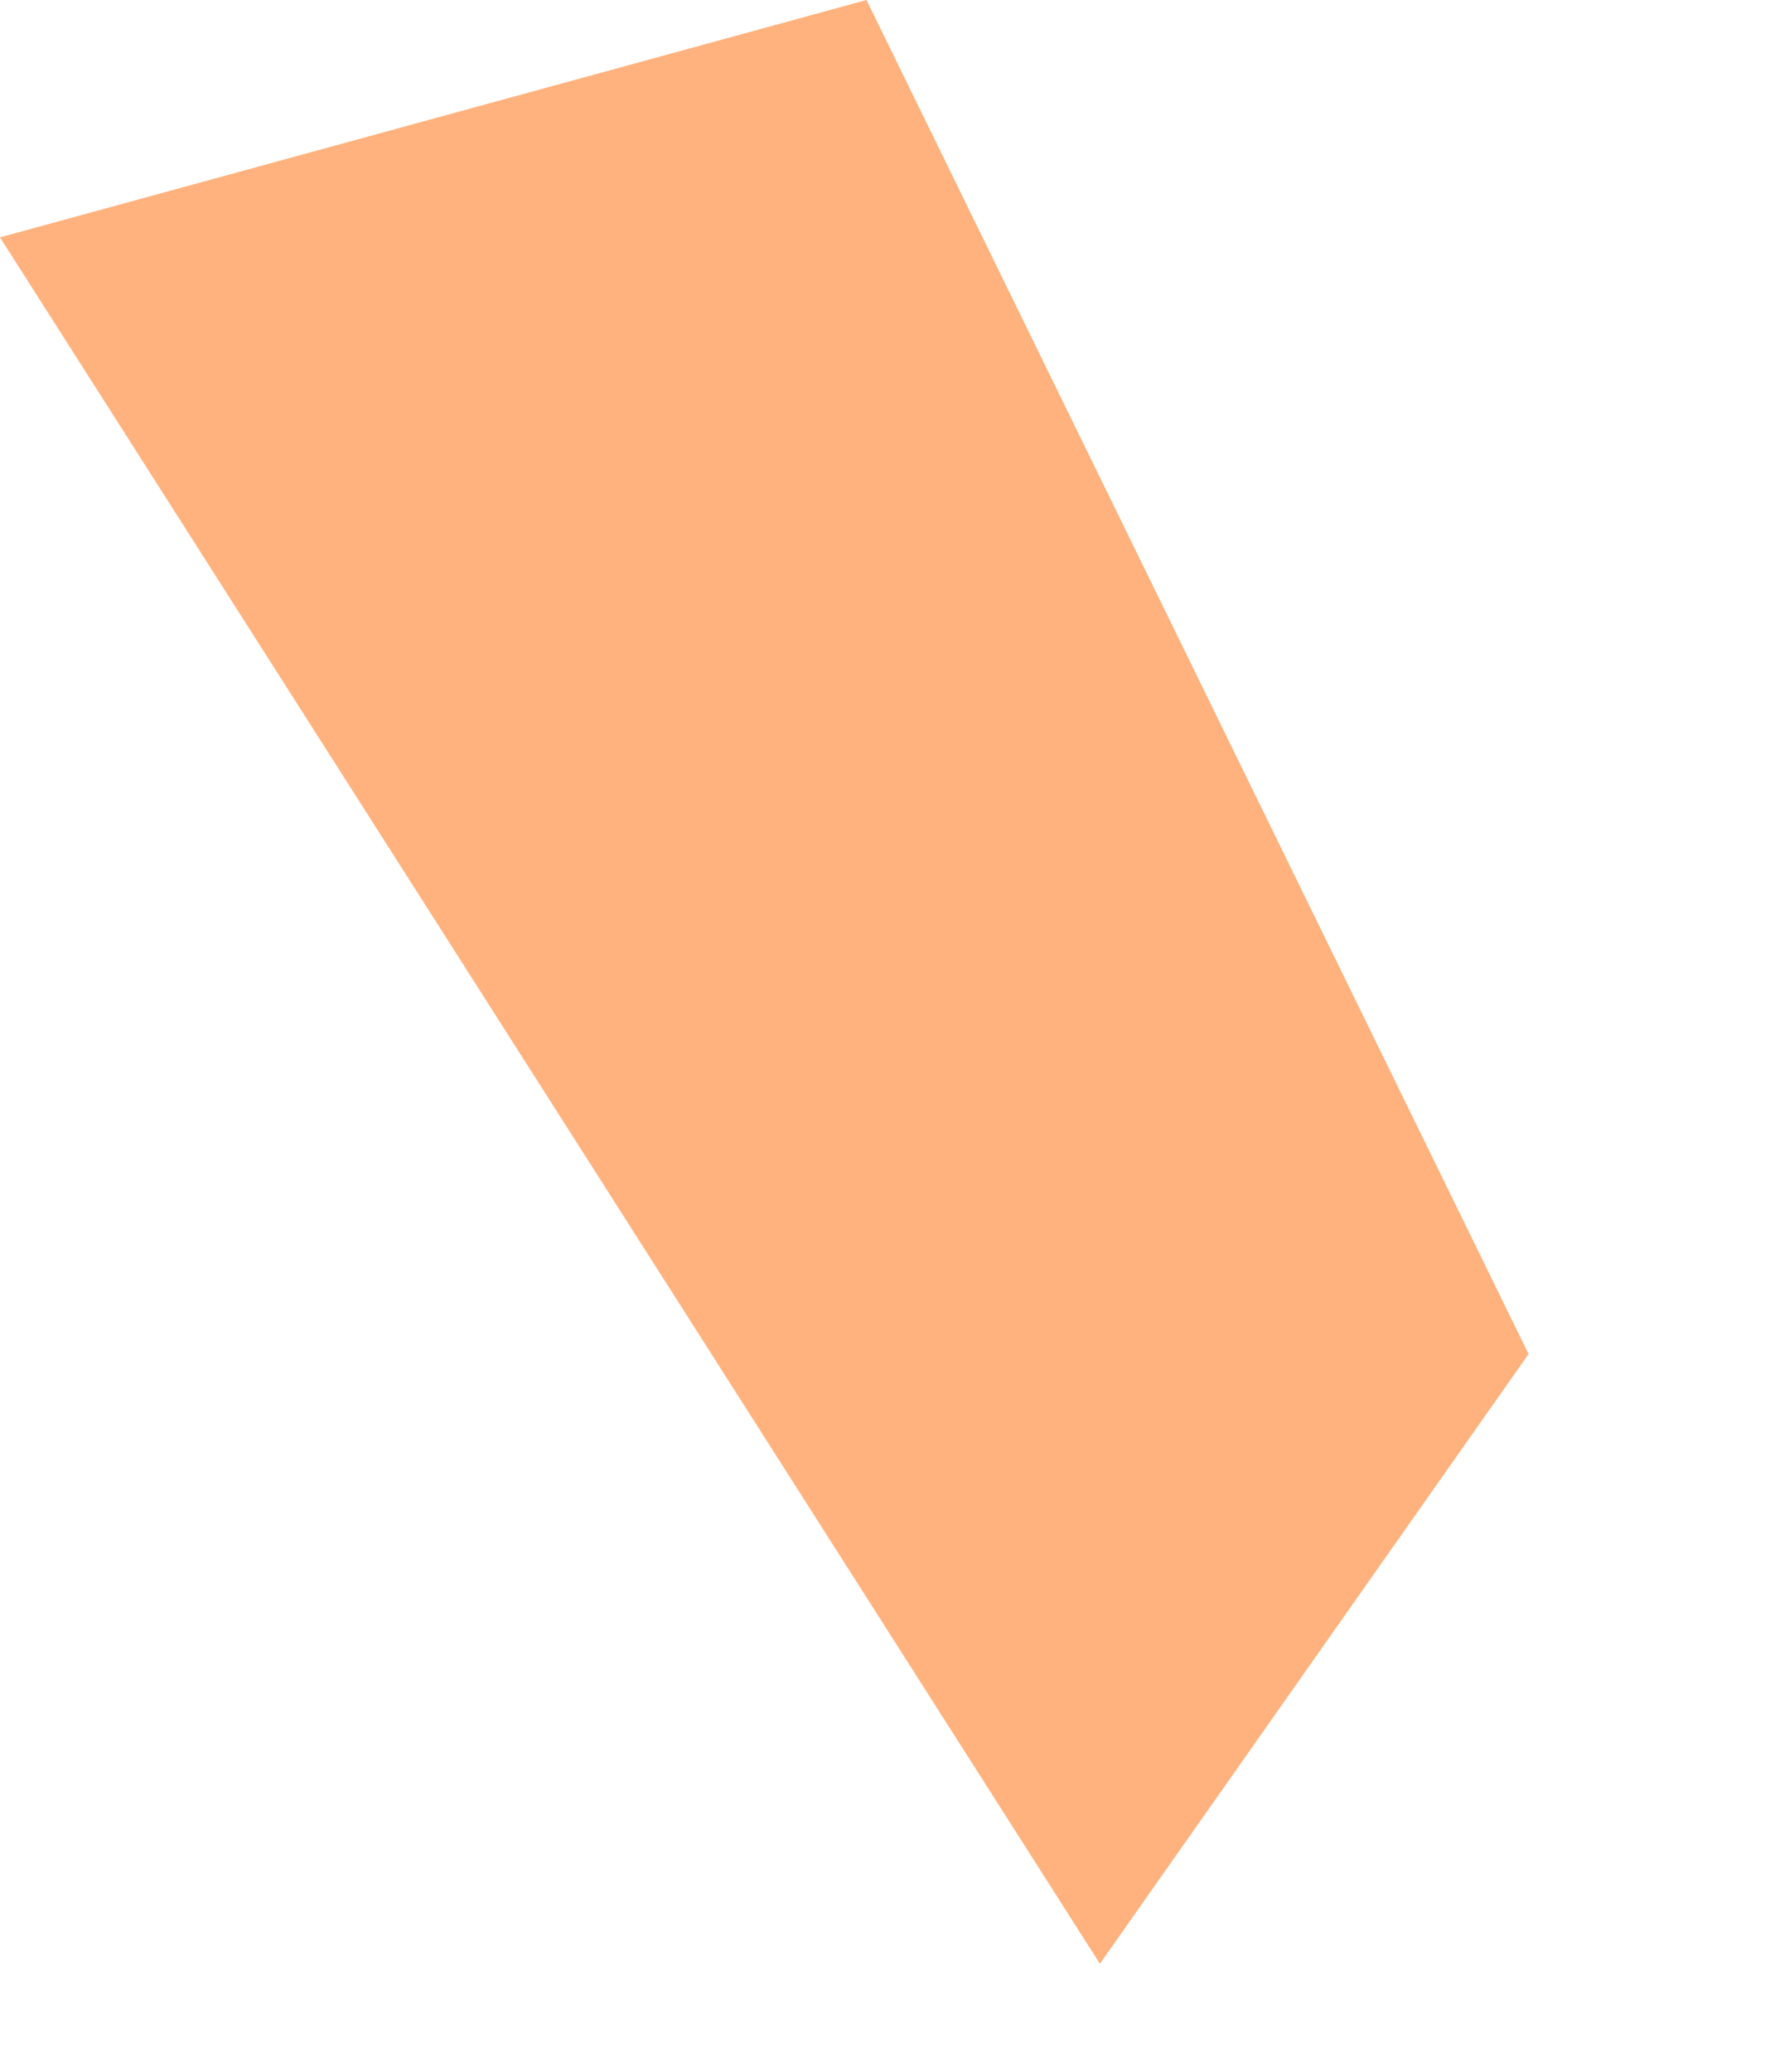
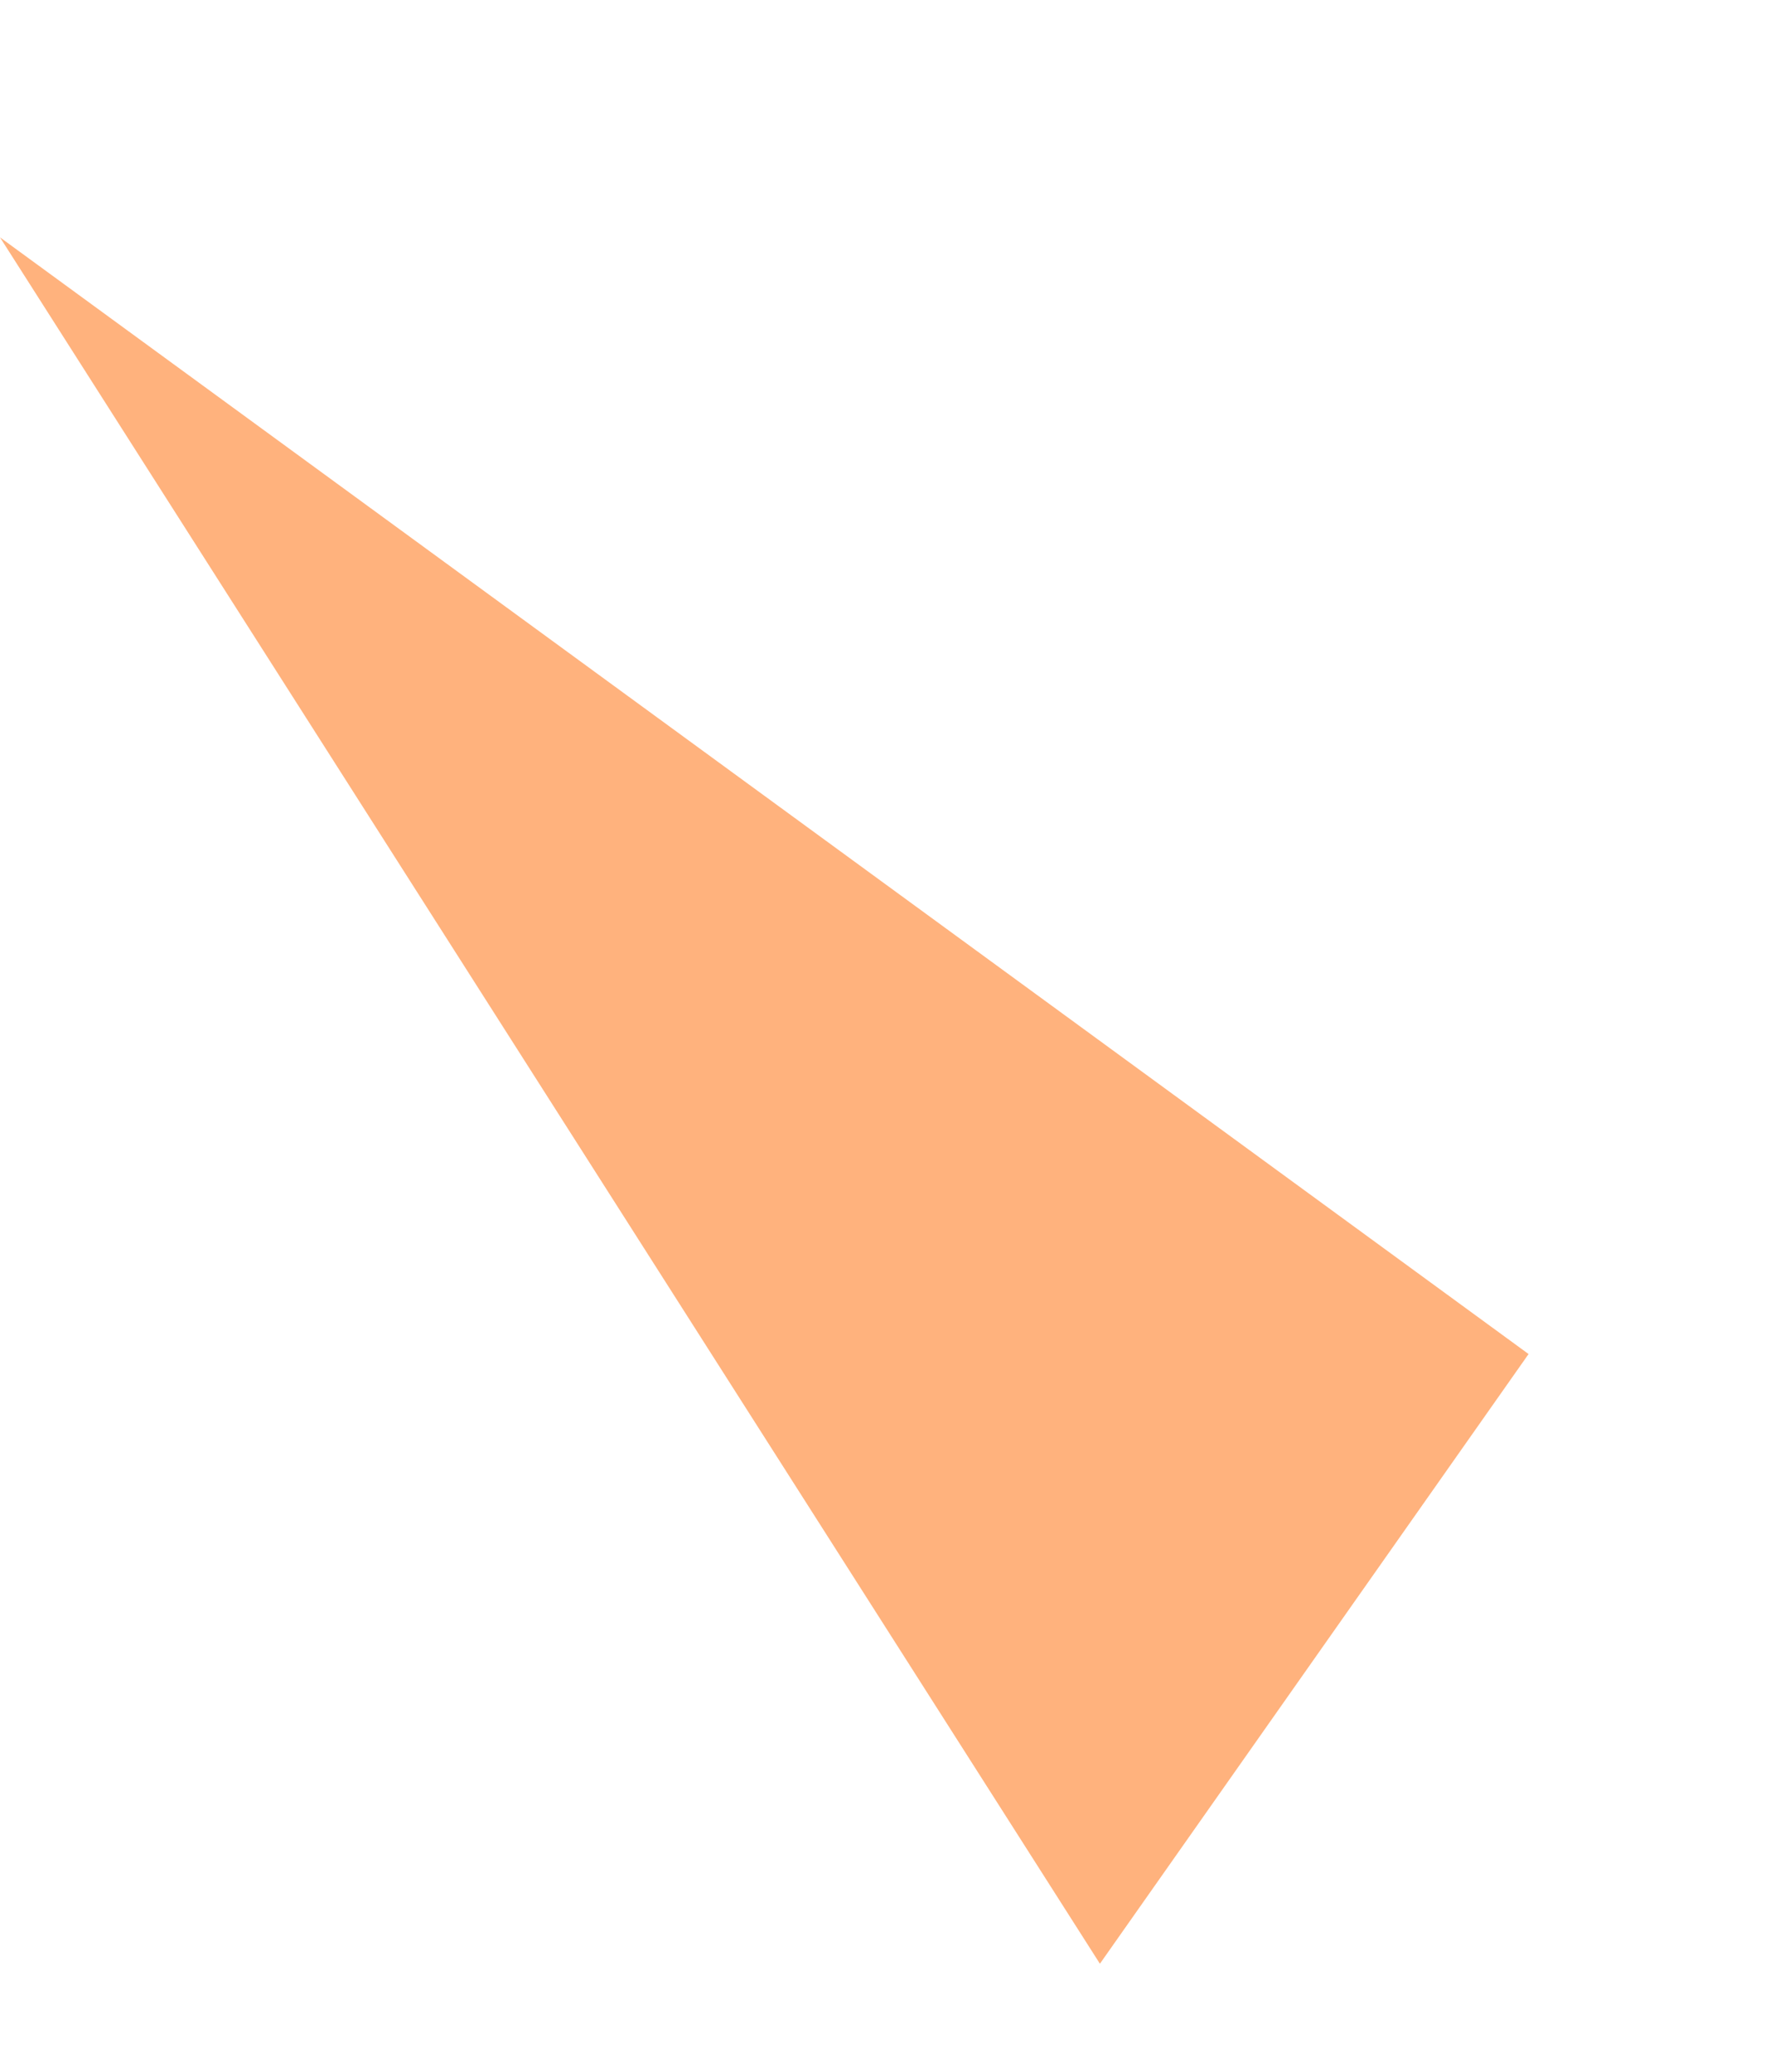
<svg xmlns="http://www.w3.org/2000/svg" fill="none" height="100%" overflow="visible" preserveAspectRatio="none" style="display: block;" viewBox="0 0 6 7" width="100%">
-   <path d="M0 0.802L3.718 6.635L5.167 4.575L2.929 0L0 0.802Z" fill="#FFB27D" id="Vector" />
+   <path d="M0 0.802L3.718 6.635L5.167 4.575L0 0.802Z" fill="#FFB27D" id="Vector" />
</svg>